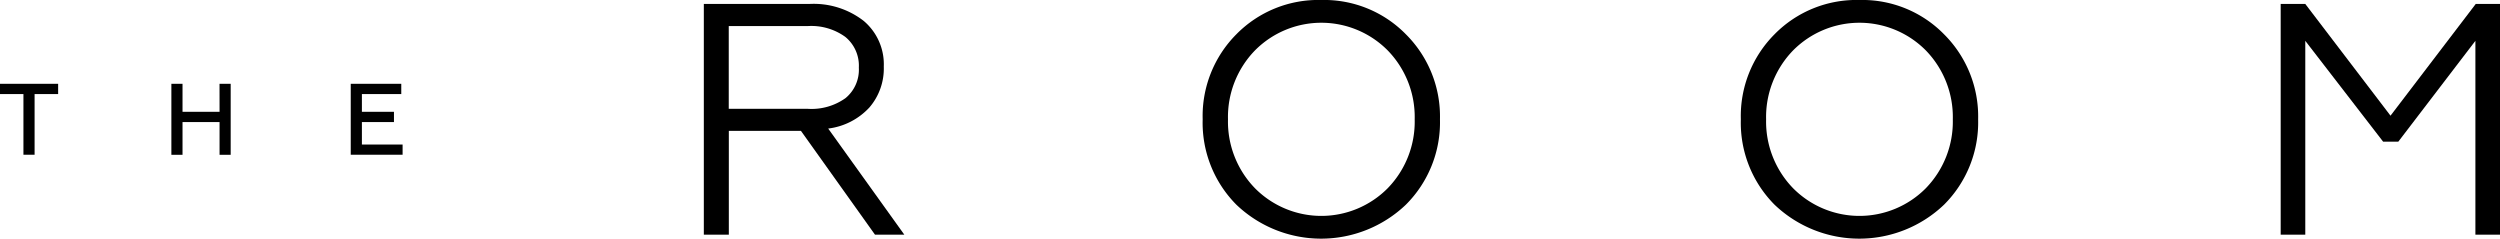
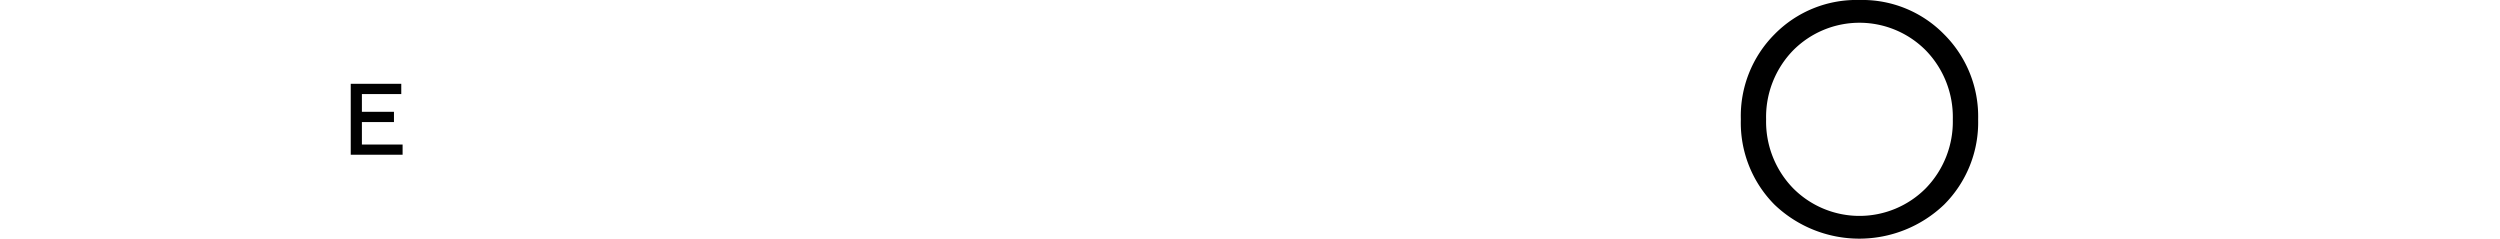
<svg xmlns="http://www.w3.org/2000/svg" width="220" height="21" viewBox="0 0 220 21">
  <defs>
    <clipPath id="clip-path">
      <rect id="Rectangle_2282" data-name="Rectangle 2282" width="220" height="21" fill="none" />
    </clipPath>
  </defs>
  <g id="the_room-color" data-name="the room-color" transform="translate(0 0)">
-     <path id="Path_39510" data-name="Path 39510" d="M0,7.6v.9H2.062v5.343h.982V8.5H5.116V7.6Z" transform="translate(0 -0.224)" />
-     <path id="Path_39511" data-name="Path 39511" d="M19.321,10.064H16.062V7.6h-.981v6.244h.981V10.965h3.259v2.881H20.3V7.6h-.982Z" transform="translate(0 -0.224)" />
    <path id="Path_39512" data-name="Path 39512" d="M31.847,10.965h2.822v-.9H31.847V8.5h3.465V7.6H30.865v6.244h4.564v-.9H31.847Z" transform="translate(0 -0.225)" />
    <g id="Group_14151" data-name="Group 14151" transform="translate(0 0)">
      <g id="Group_14150" data-name="Group 14150" clip-path="url(#clip-path)">
-         <path id="Path_39513" data-name="Path 39513" d="M76.483,9.492a5.249,5.249,0,0,0,1.29-3.625,4.994,4.994,0,0,0-1.764-4.017A7.176,7.176,0,0,0,71.22.355H61.937v20.3h2.2V11.522h6.346L77,20.659h2.581l-6.7-9.339a5.909,5.909,0,0,0,3.6-1.828m-12.351.087V2.3H71.1a5.106,5.106,0,0,1,3.292.958,3.272,3.272,0,0,1,1.186,2.7,3.241,3.241,0,0,1-1.172,2.683,5.147,5.147,0,0,1-3.306.943Z" transform="translate(0 -0.007)" />
-         <path id="Path_39514" data-name="Path 39514" d="M116.278,0A10.105,10.105,0,0,0,108.8,3.017a10.19,10.19,0,0,0-2.965,7.484,10.225,10.225,0,0,0,2.965,7.511,10.8,10.8,0,0,0,14.917,0,10.233,10.233,0,0,0,3-7.511,10.2,10.2,0,0,0-3-7.484A10.067,10.067,0,0,0,116.278,0m5.842,16.562a8.222,8.222,0,0,1-11.685,0,8.41,8.41,0,0,1-2.372-6.061,8.409,8.409,0,0,1,2.372-6.062,8.222,8.222,0,0,1,11.685,0,8.4,8.4,0,0,1,2.373,6.062,8.406,8.406,0,0,1-2.373,6.061" transform="translate(0 0)" />
        <path id="Path_39515" data-name="Path 39515" d="M163.633,0a10.105,10.105,0,0,0-7.474,3.017,10.19,10.19,0,0,0-2.965,7.484,10.225,10.225,0,0,0,2.965,7.511,10.8,10.8,0,0,0,14.917,0,10.233,10.233,0,0,0,3-7.511,10.2,10.2,0,0,0-3-7.484A10.068,10.068,0,0,0,163.633,0m5.842,16.562a8.222,8.222,0,0,1-11.685,0,8.41,8.41,0,0,1-2.372-6.061,8.409,8.409,0,0,1,2.372-6.062,8.222,8.222,0,0,1,11.685,0,8.409,8.409,0,0,1,2.372,6.062,8.41,8.41,0,0,1-2.372,6.061" transform="translate(0 0)" />
-         <path id="Path_39516" data-name="Path 39516" d="M217.865.355l-7.5,9.833-7.5-9.833h-2.165v20.3h2.165V3.6l6.851,8.875h1.334L217.835,3.6V20.659H220V.355Z" transform="translate(0 -0.007)" />
      </g>
    </g>
  </g>
</svg>